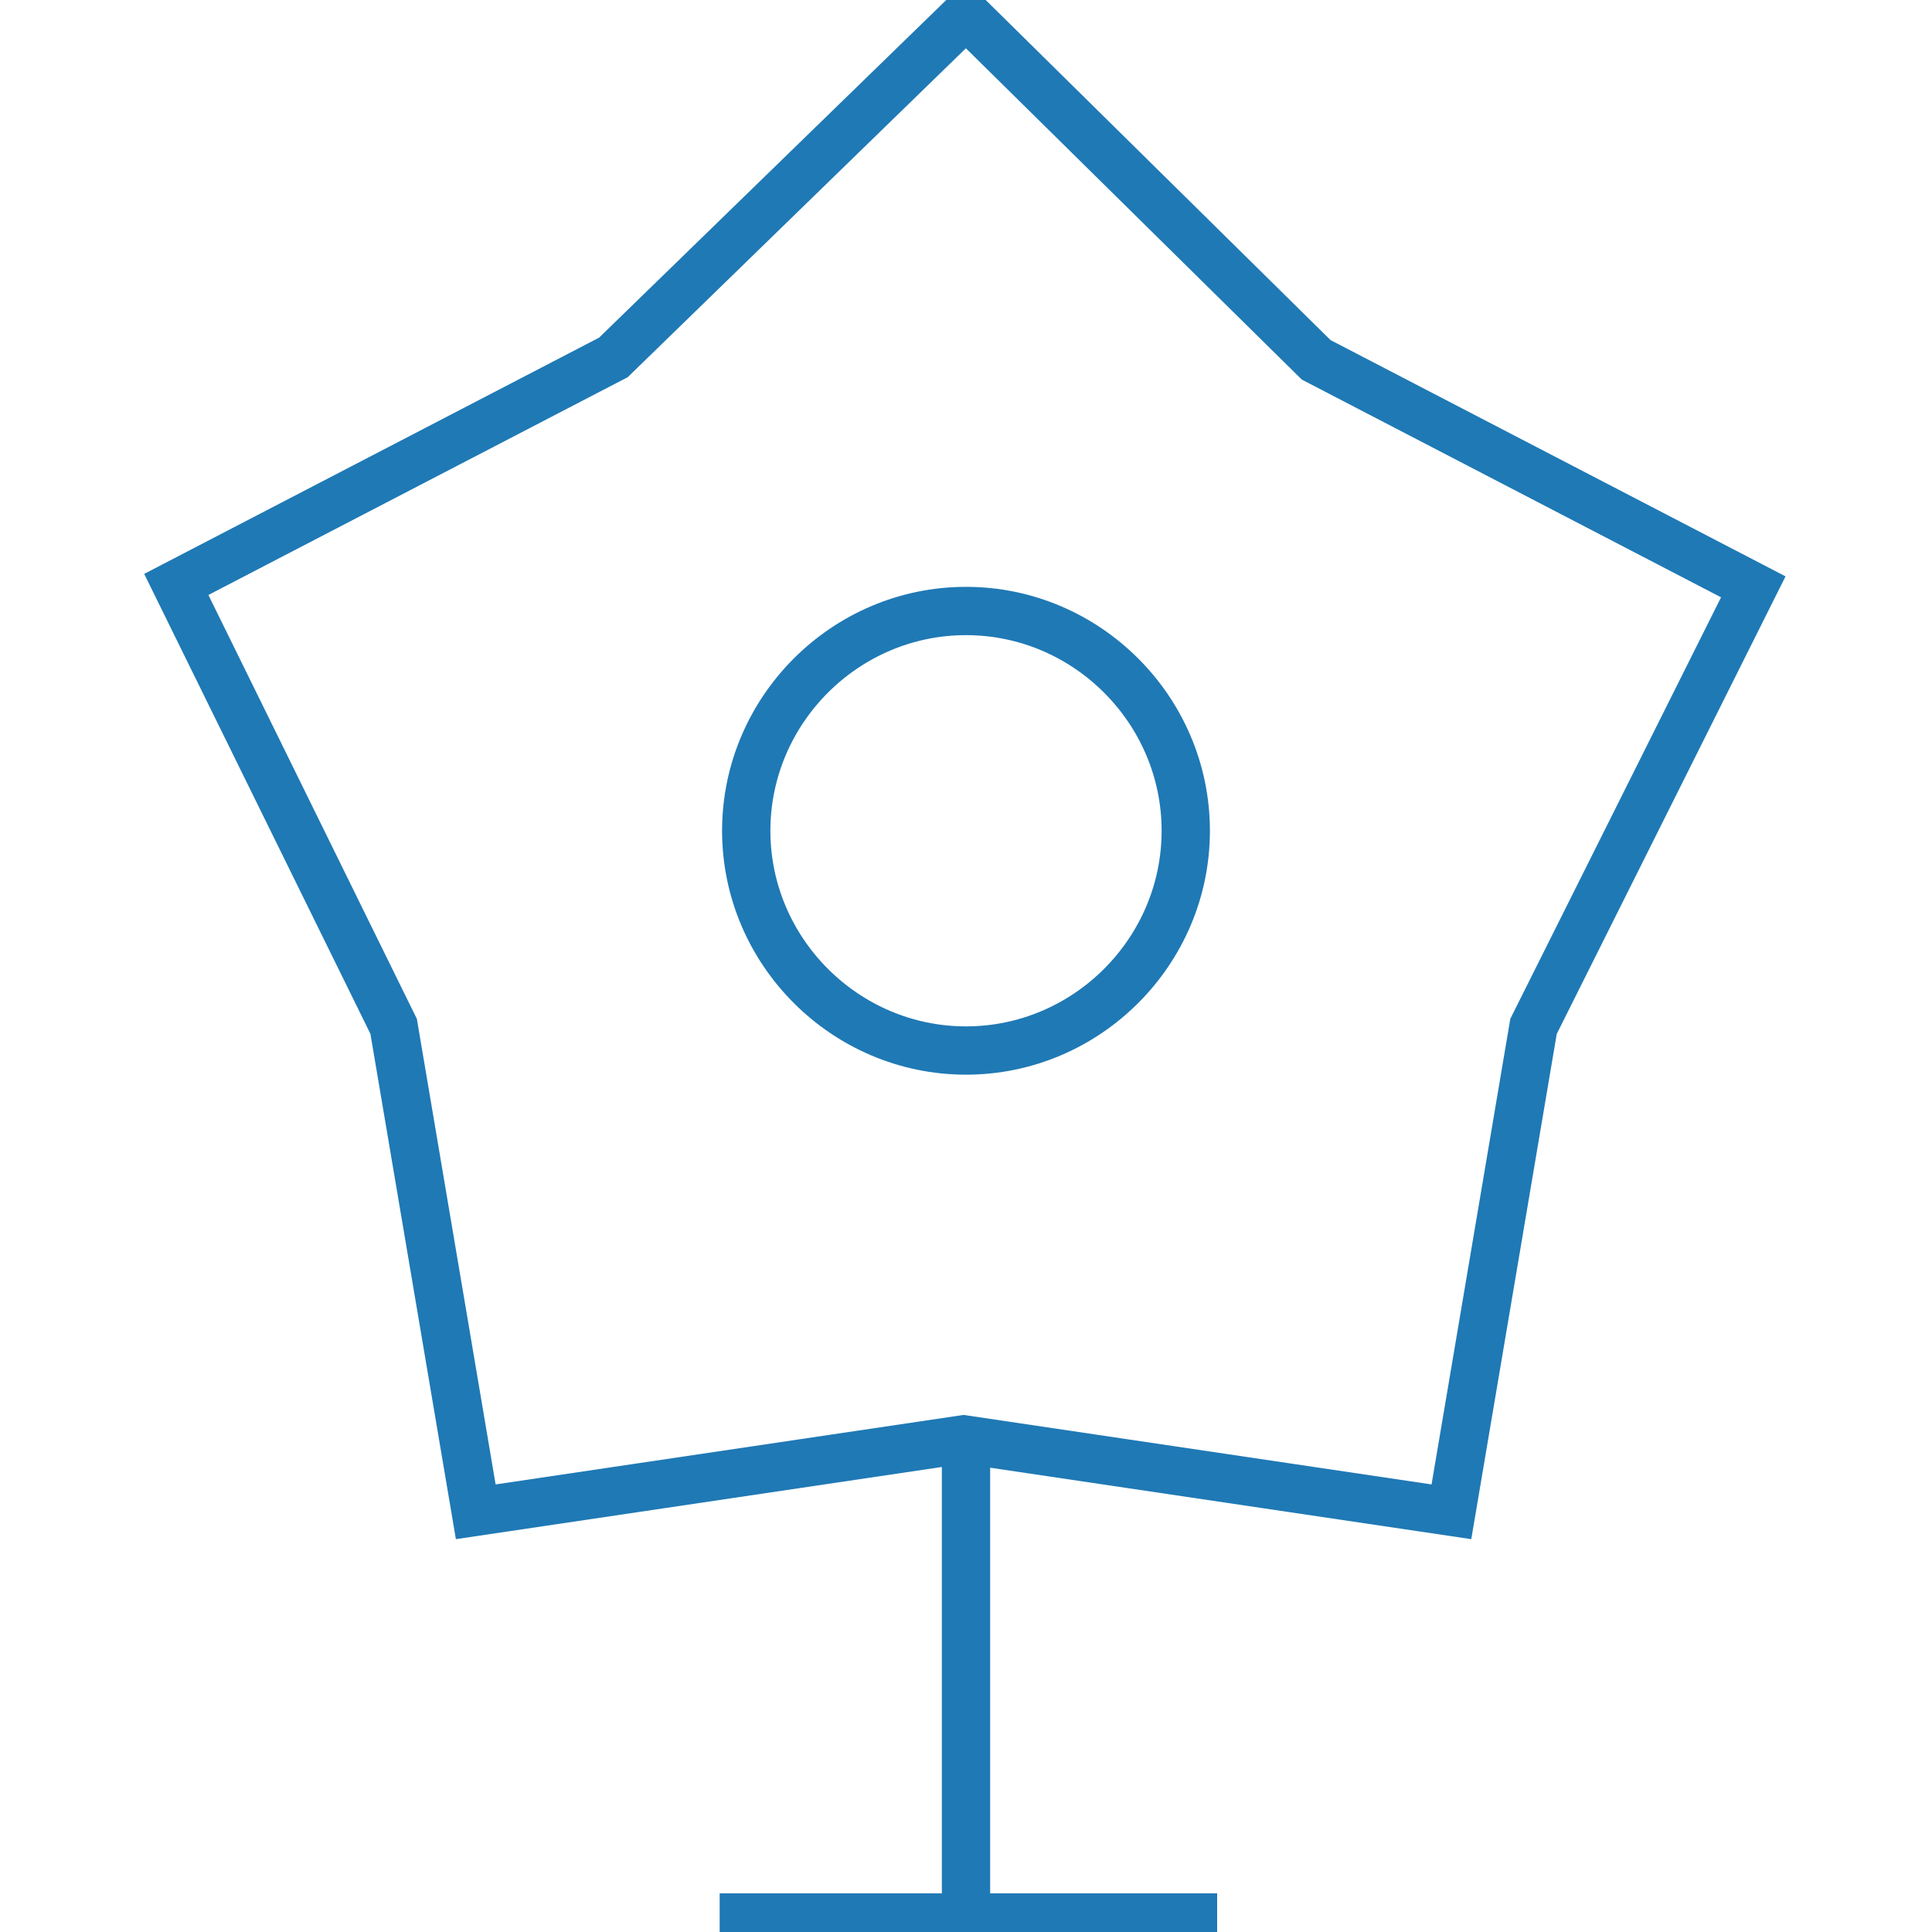
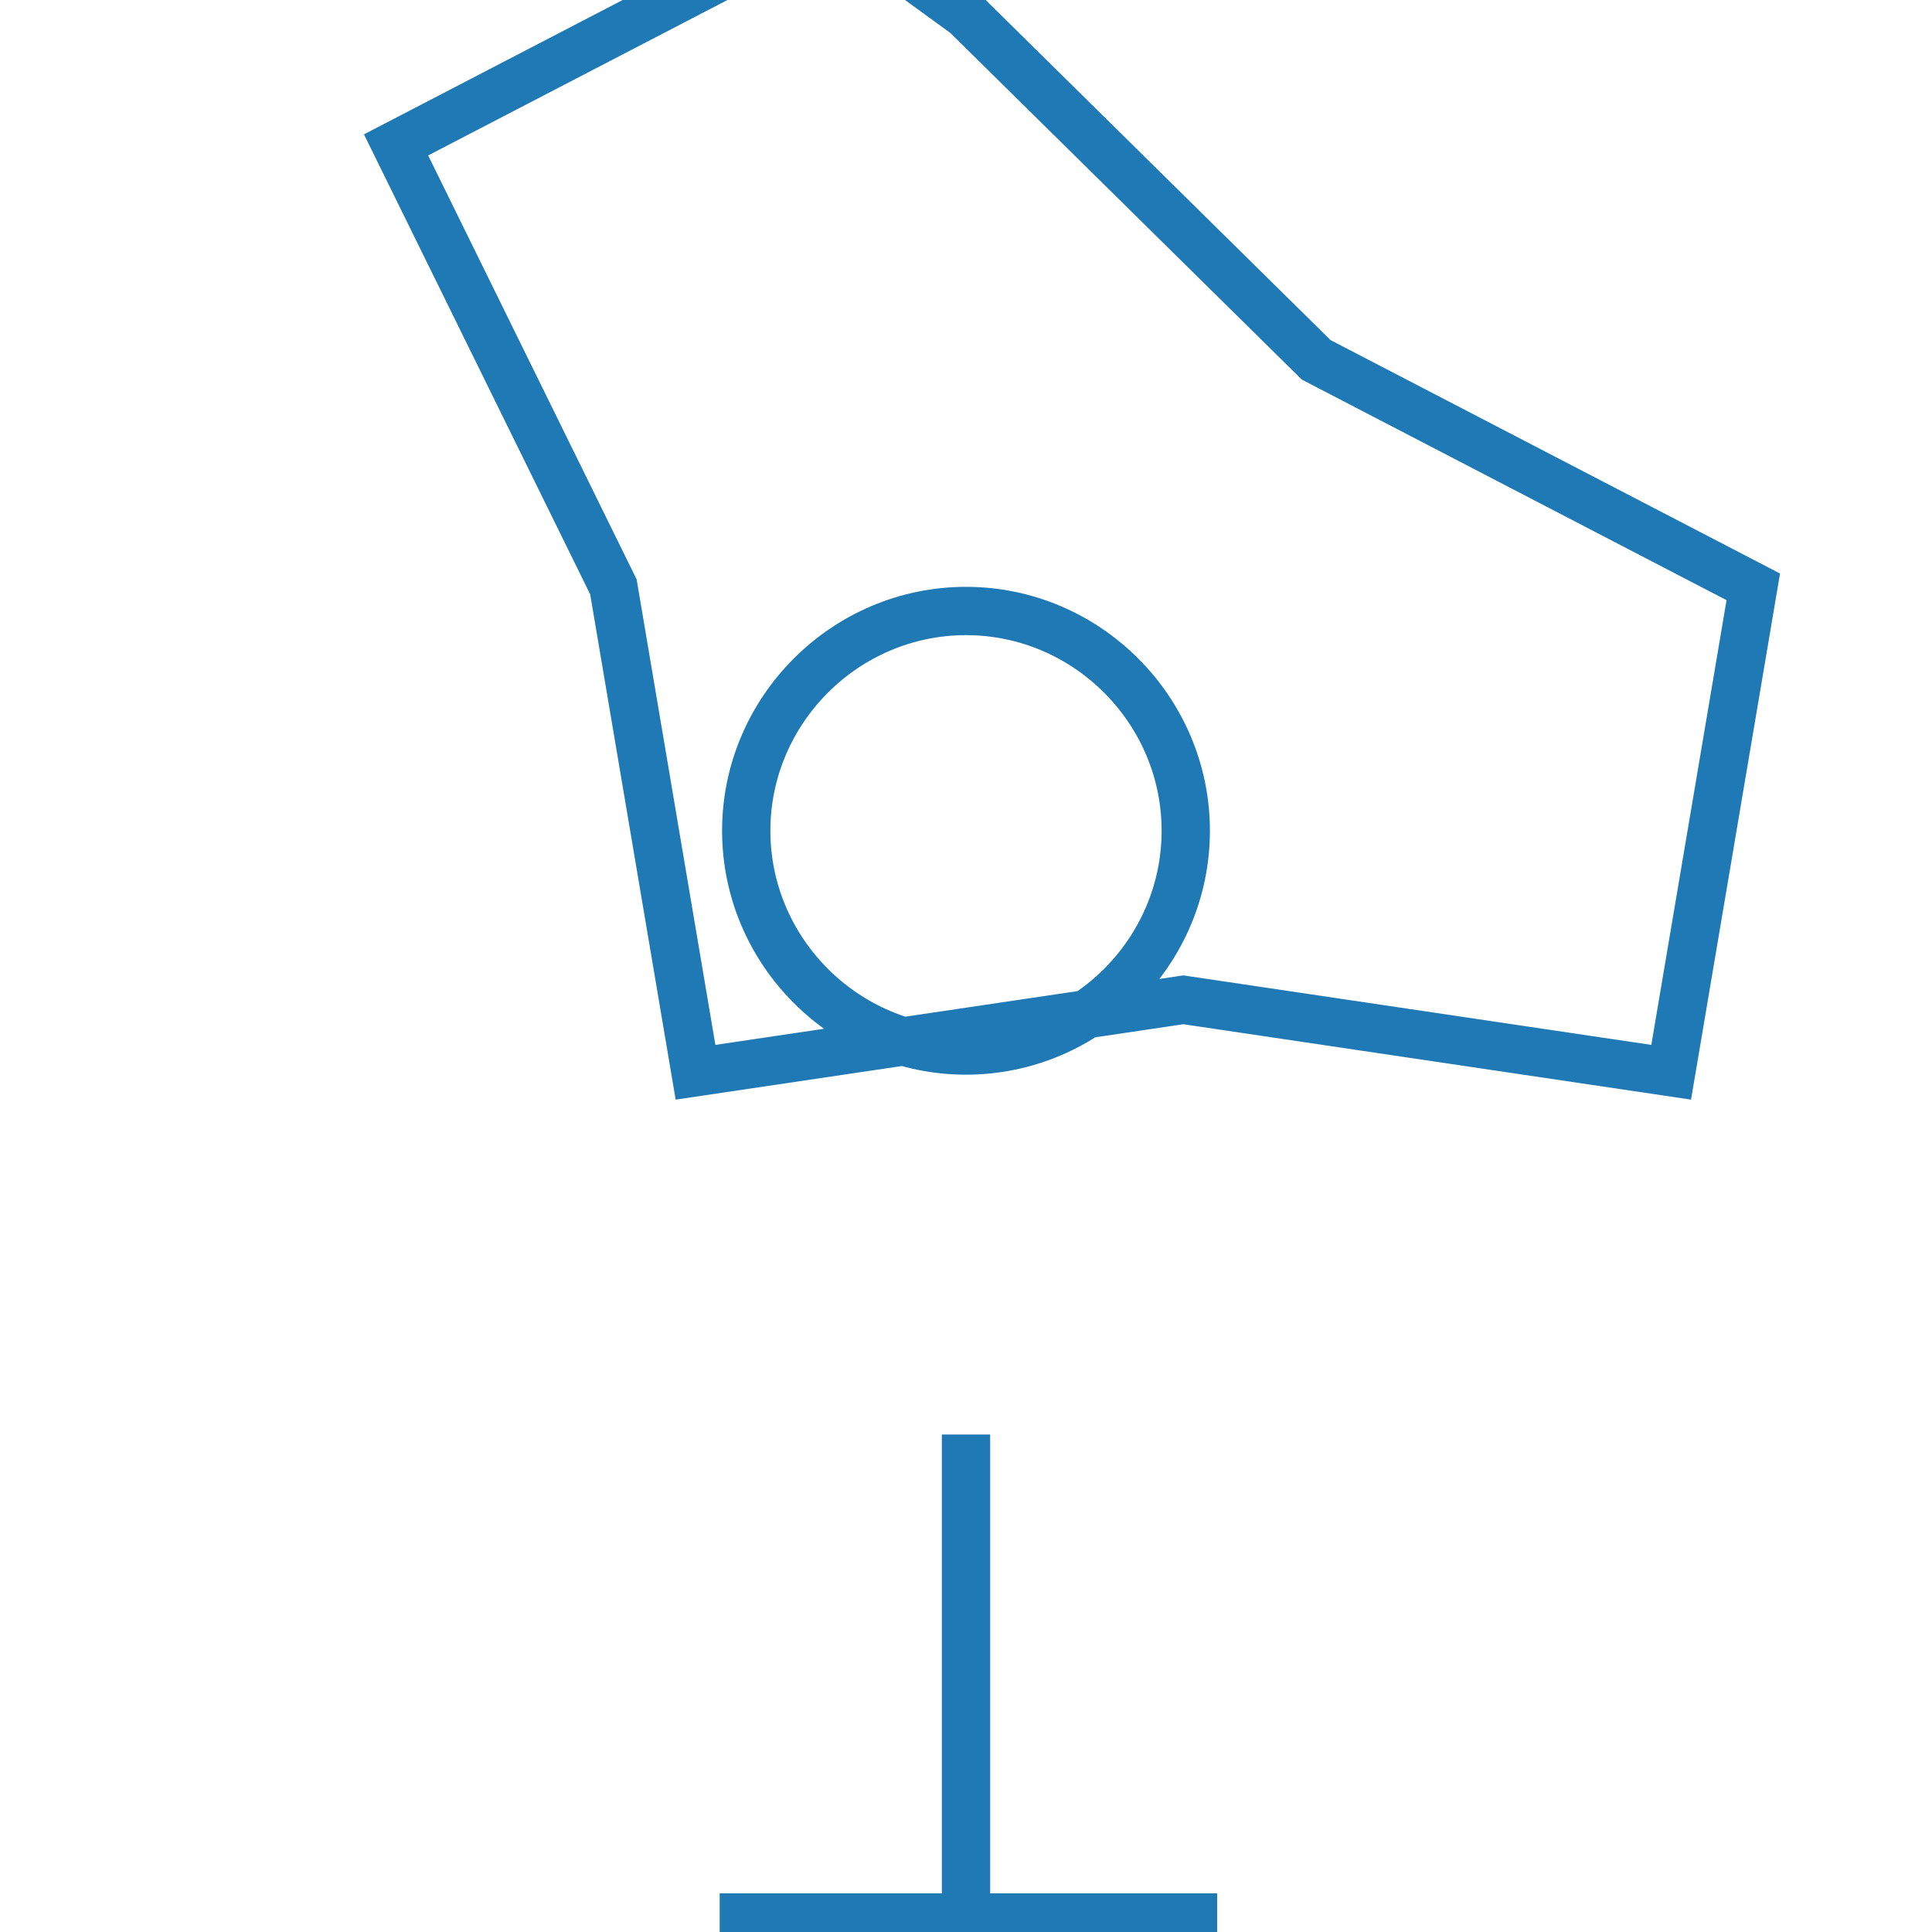
<svg xmlns="http://www.w3.org/2000/svg" version="1.1" id="Layer_1" x="0px" y="0px" viewBox="0 0 80 80" style="enable-background:new 0 0 80 80;" xml:space="preserve">
  <style type="text/css">
	.st0{fill:none;stroke:#1F79B5;stroke-width:2;stroke-miterlimit:10;}
</style>
-   <path class="st0" d="M29.8,79.4h20.6 M40,59.4v20 M49.1,34.4c0,5-4.1,9.1-9.1,9.1s-9.1-4.1-9.1-9.1s4.1-9.1,9.1-9.1  C45,25.3,49.1,29.4,49.1,34.4z M40,0.6l14.5,14.3l18.1,9.4l-9.1,18.2l-3.4,20.1l-20.2-3l-20.2,3l-3.4-20.1l-9-18.3l18.1-9.4L40,0.6z  " />
+   <path class="st0" d="M29.8,79.4h20.6 M40,59.4v20 M49.1,34.4c0,5-4.1,9.1-9.1,9.1s-9.1-4.1-9.1-9.1s4.1-9.1,9.1-9.1  C45,25.3,49.1,29.4,49.1,34.4z M40,0.6l14.5,14.3l18.1,9.4l-3.4,20.1l-20.2-3l-20.2,3l-3.4-20.1l-9-18.3l18.1-9.4L40,0.6z  " />
</svg>